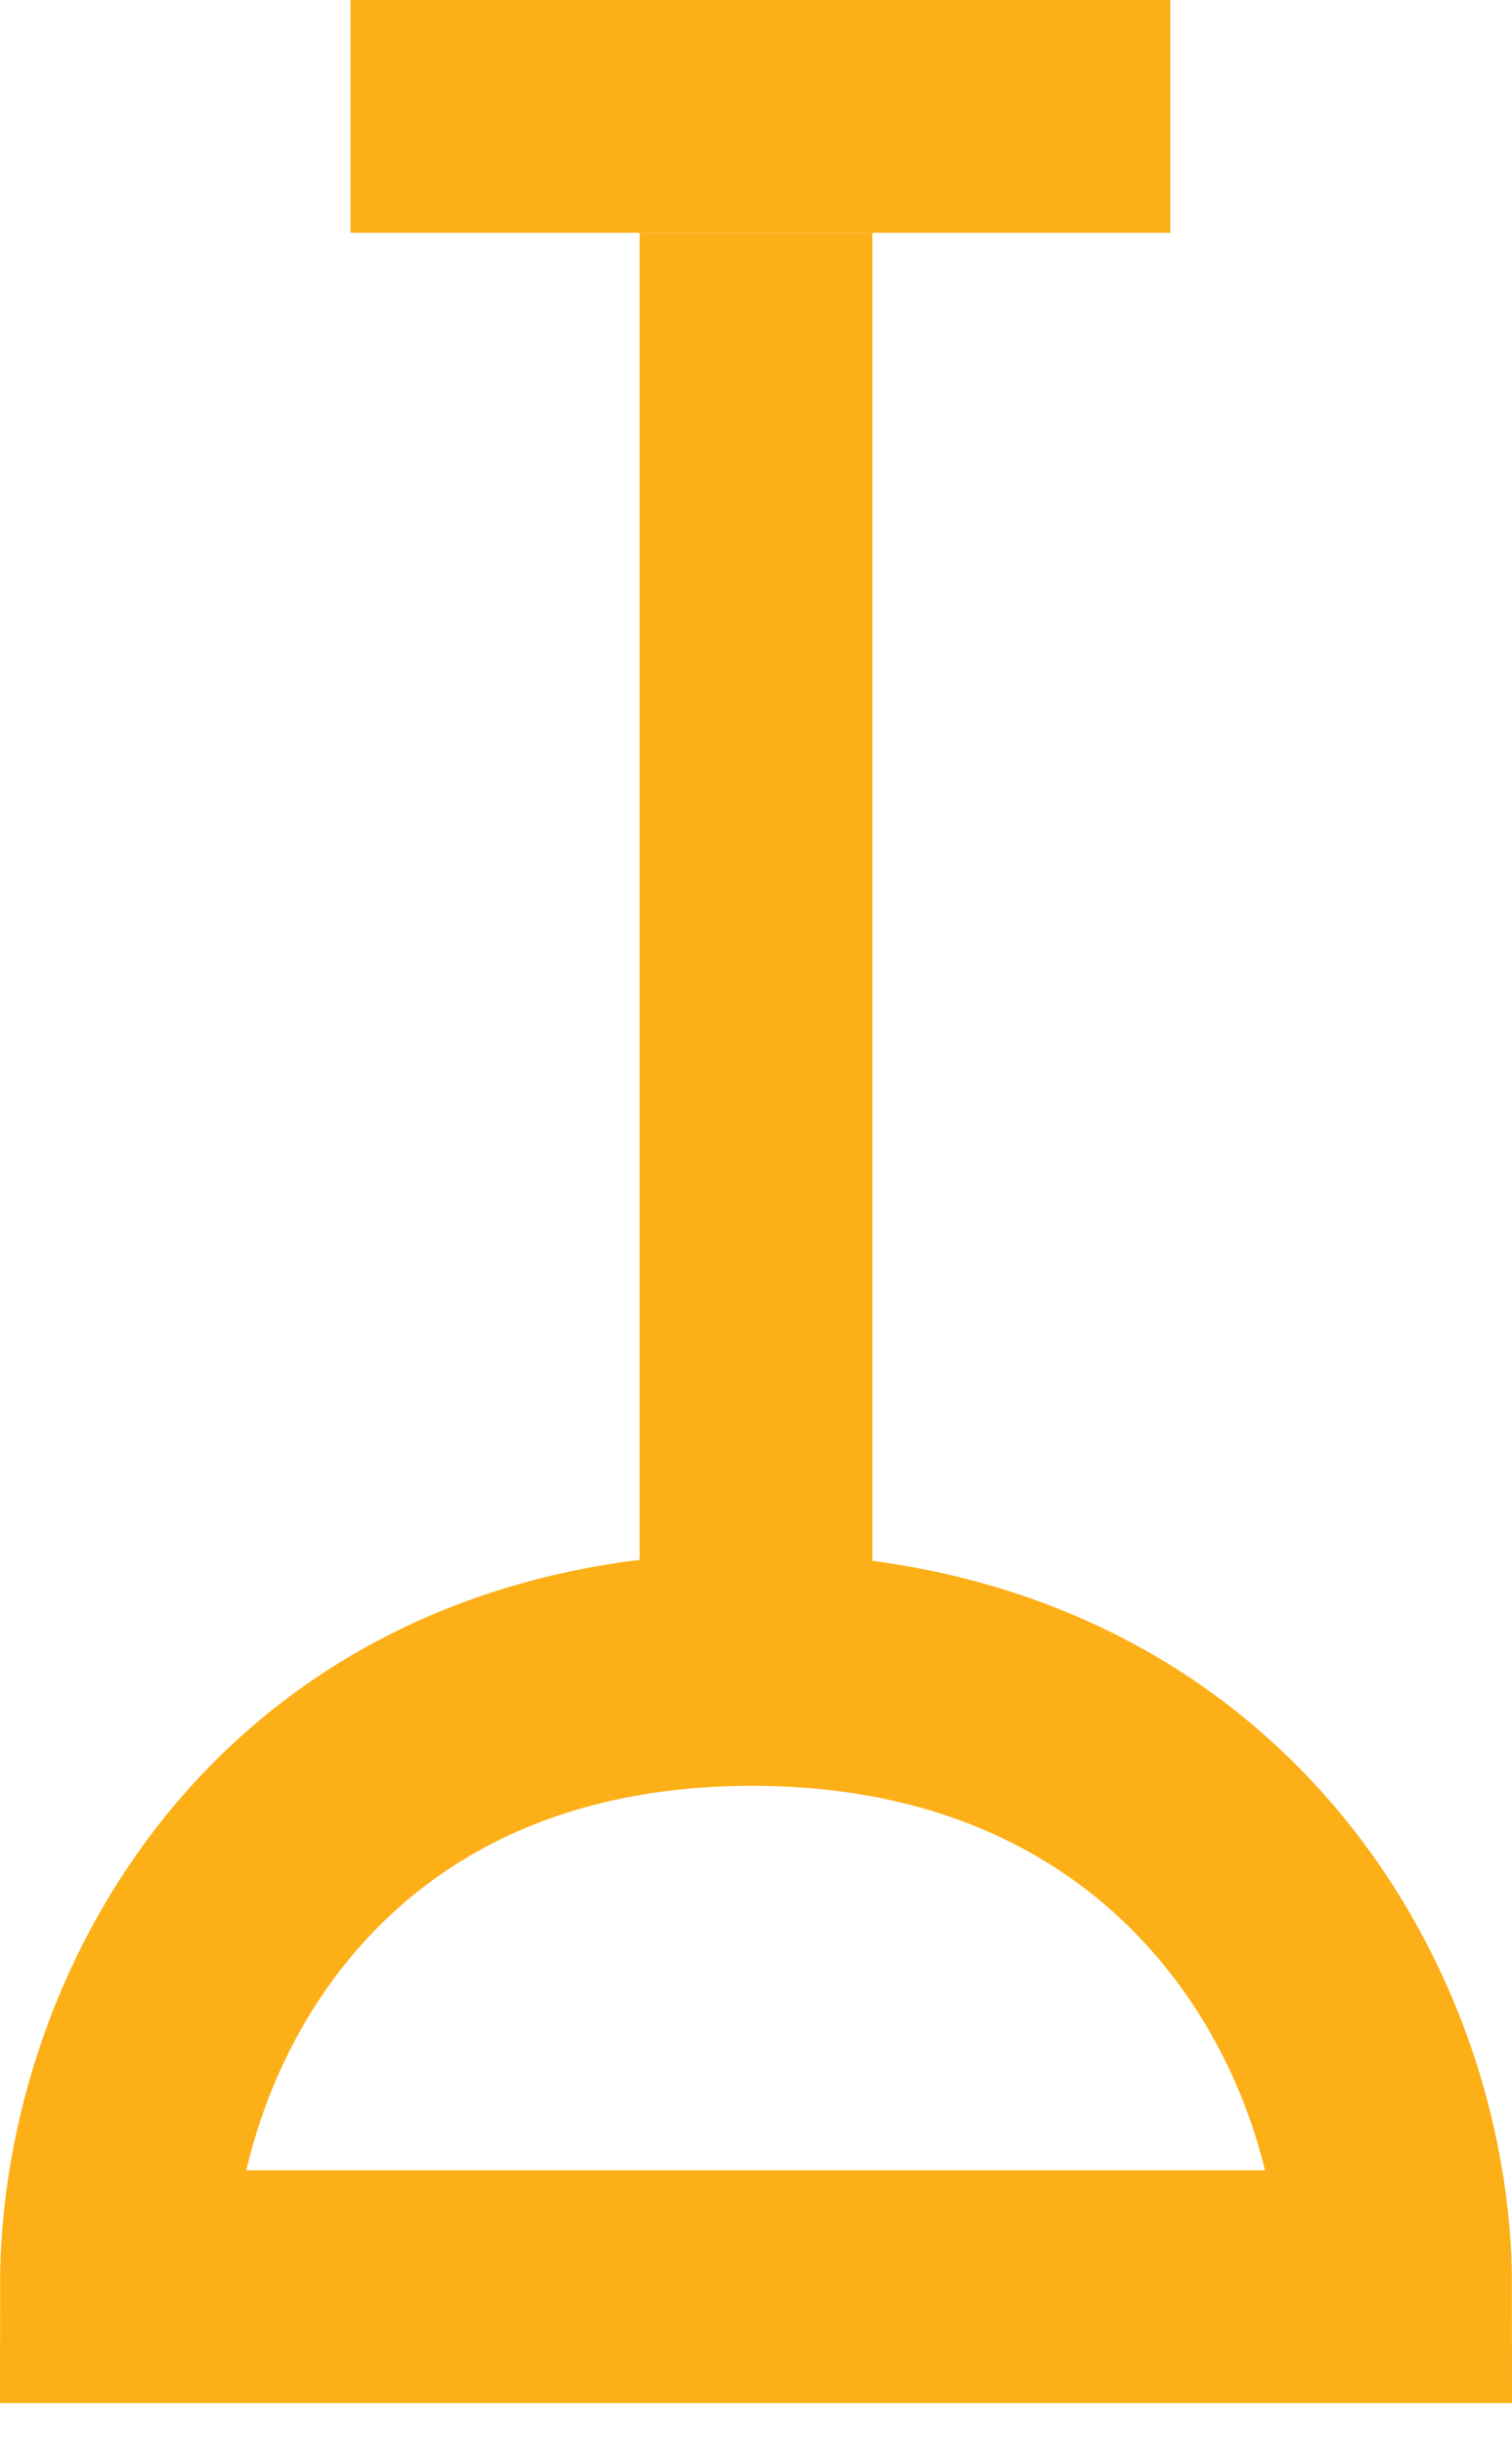
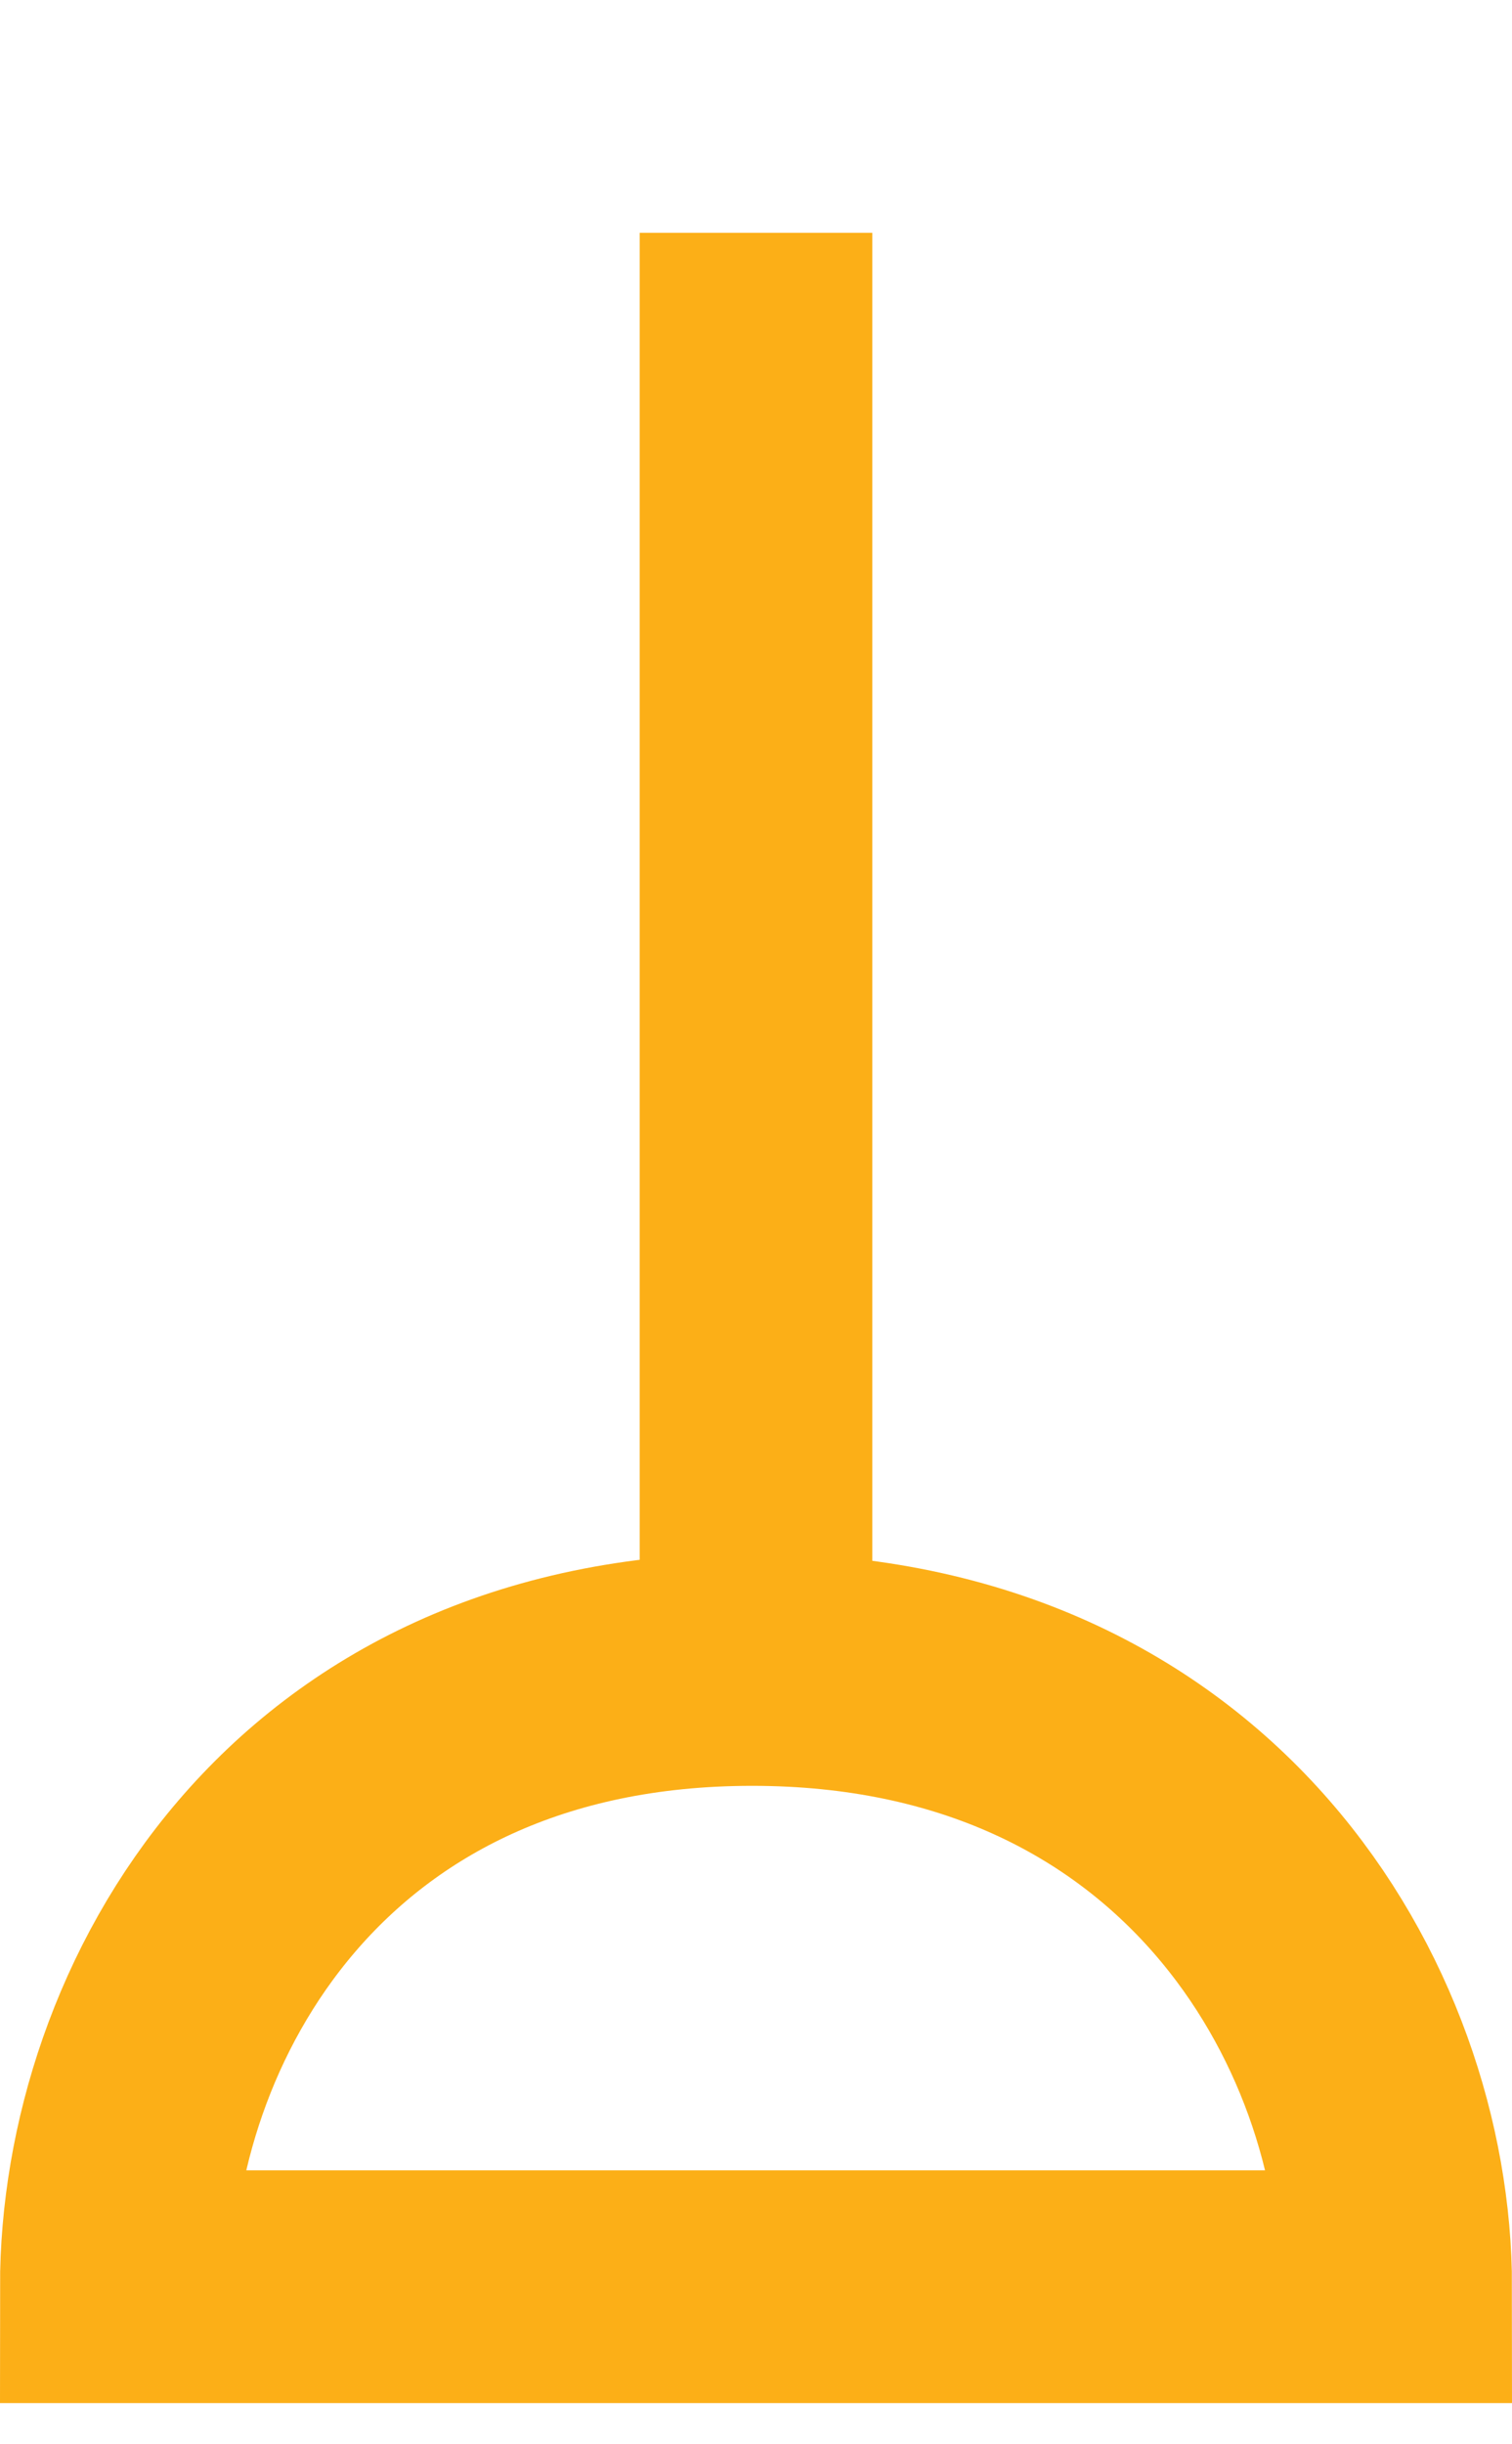
<svg xmlns="http://www.w3.org/2000/svg" width="13" height="21" viewBox="0 0 13 21" fill="none">
  <path fill-rule="evenodd" clip-rule="evenodd" d="M1 19.646C1 17.318 2.623 14.343 6.466 14.343C10.305 14.343 12 17.319 12 19.646H1Z" stroke="#FCAF17" stroke-width="2" stroke-miterlimit="3.864" />
  <path d="M6.5 15L6.5 2" stroke="#FCAF17" stroke-width="2" stroke-miterlimit="3.864" />
-   <path d="M3.014 1H10.062" stroke="#FCAF17" stroke-width="2" stroke-miterlimit="3.864" />
</svg>